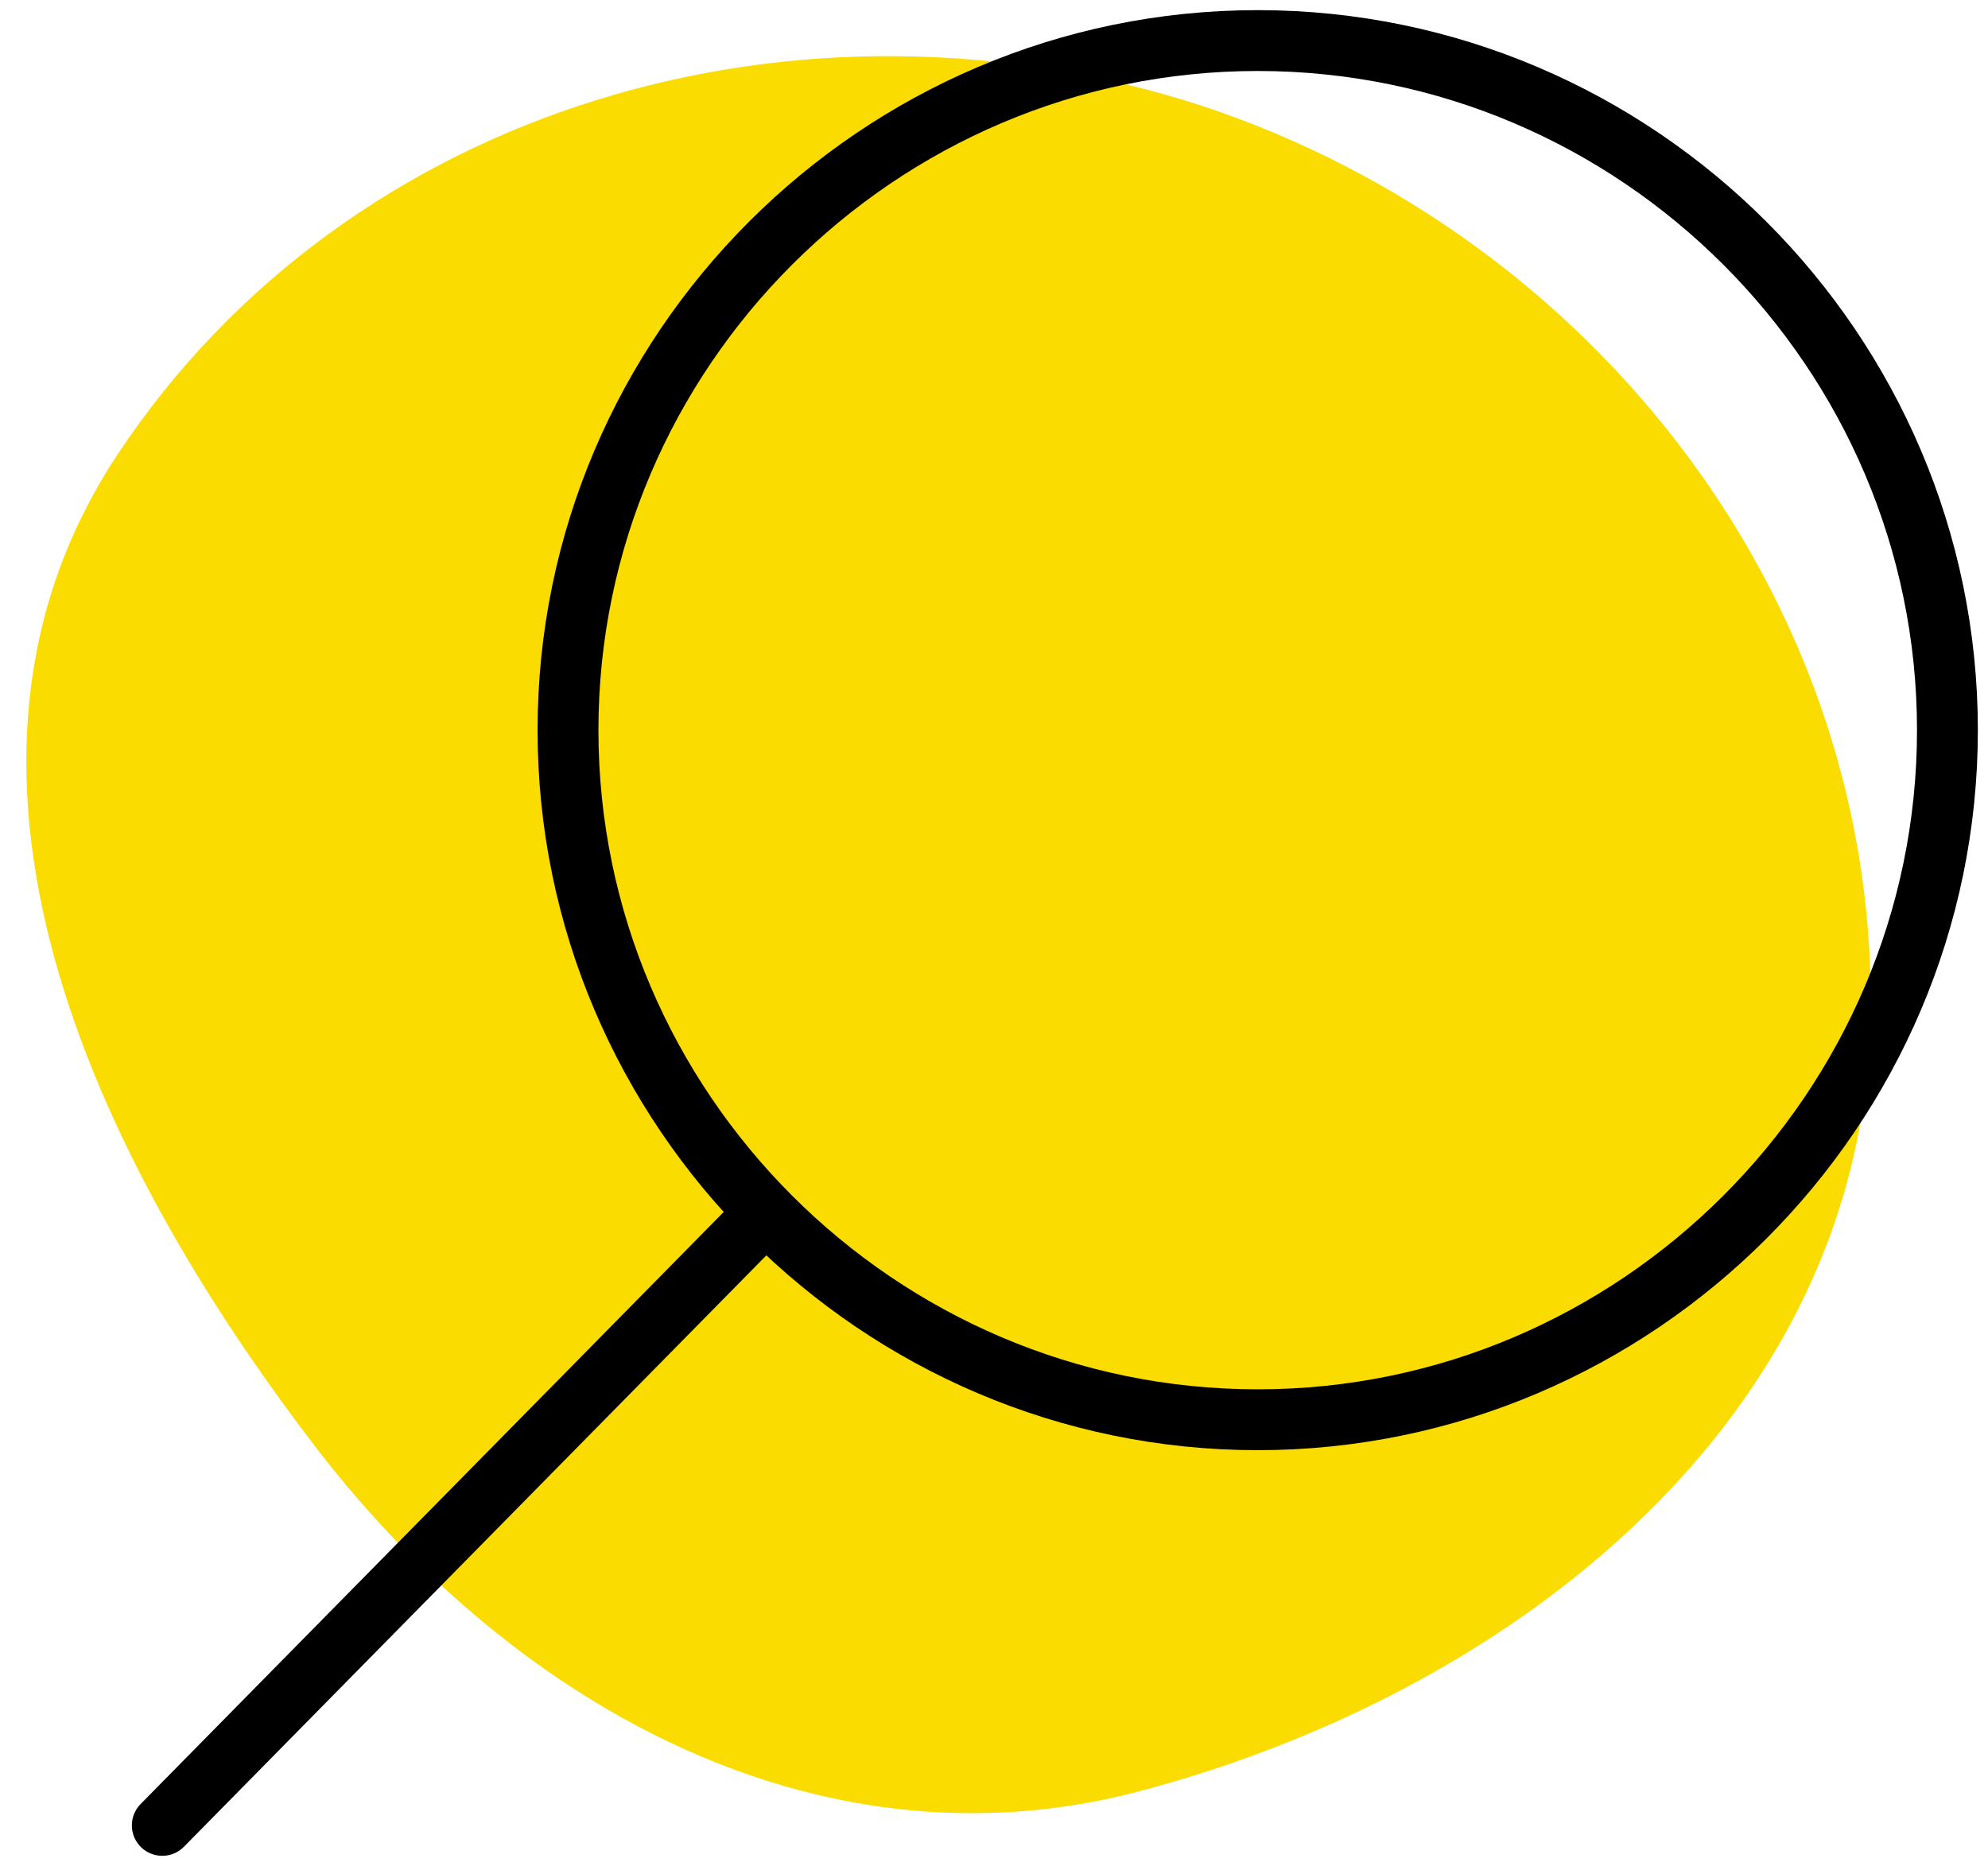
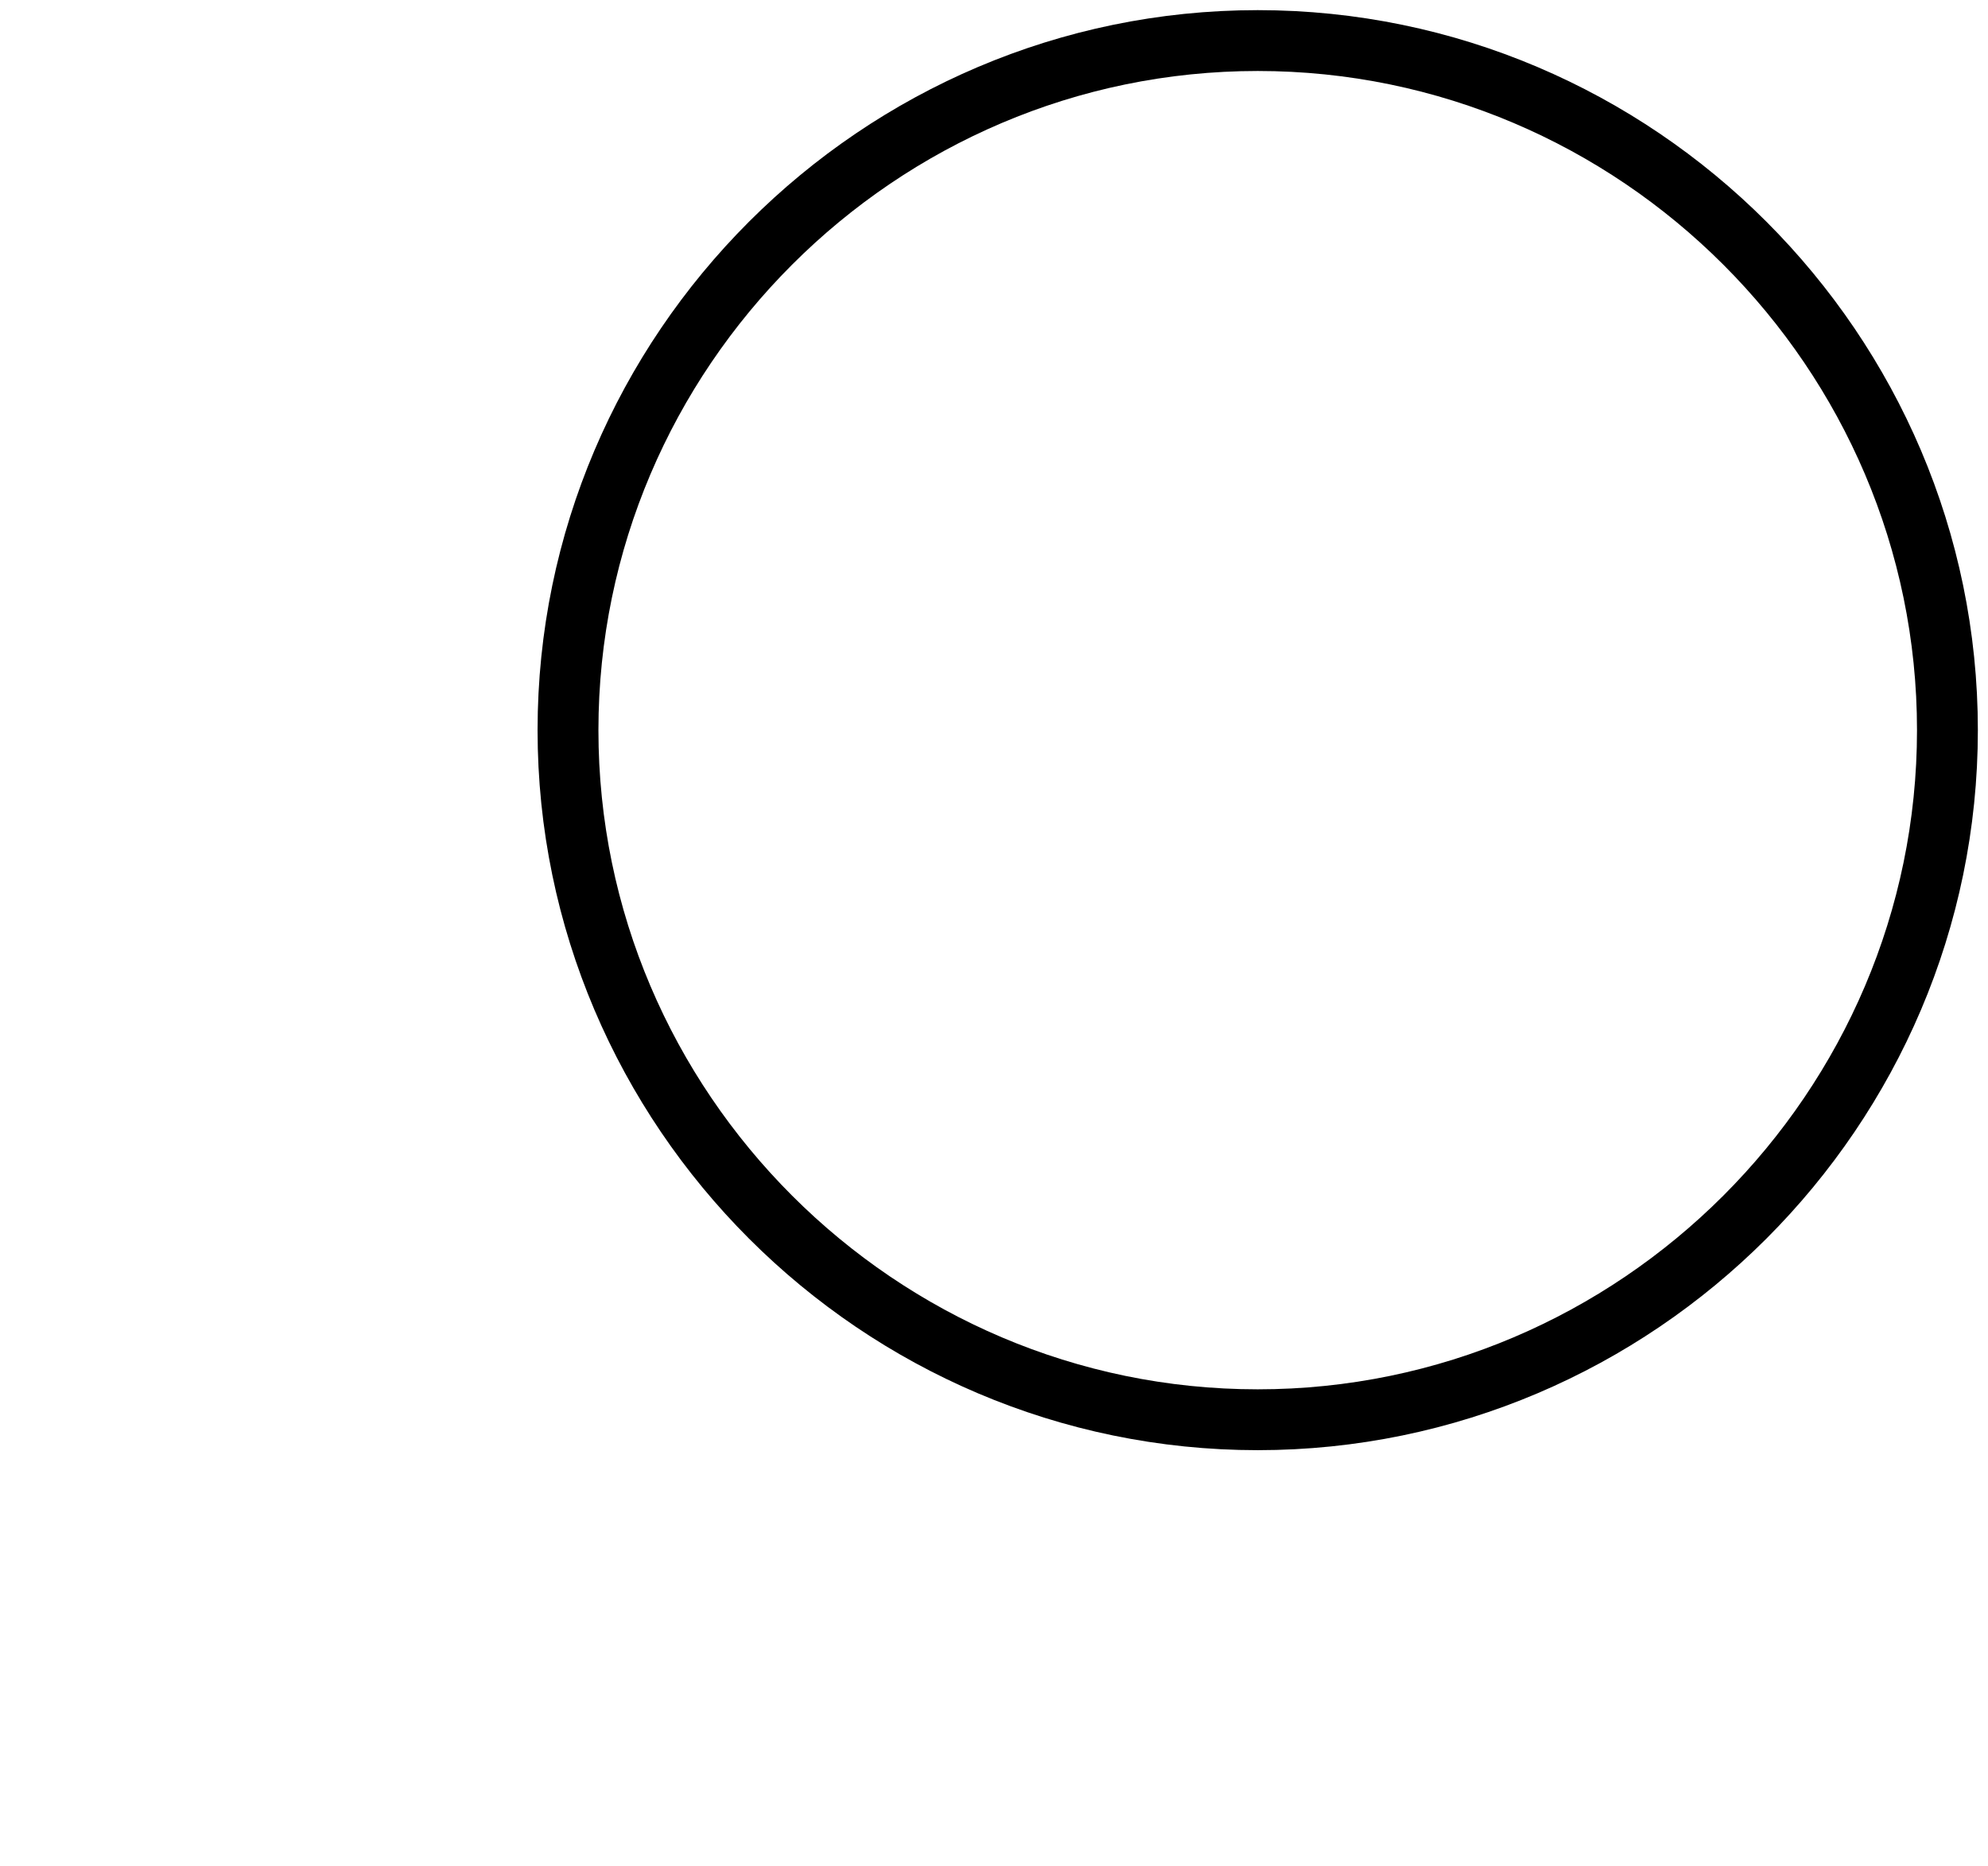
<svg xmlns="http://www.w3.org/2000/svg" width="49" height="46" viewBox="0 0 49 46" fill="none">
-   <path fill-rule="evenodd" clip-rule="evenodd" d="M46.1 25.3C45.8 34.9 37.5 41.6 28.3 44.1C20.4 46.3 12.8 42.2 7.8 35.7C2.2 28.4 -2.2 18.9 2.9 11.2C8.6 2.6 19.7 -0.6 29.6 2.6C39.3 5.8 46.4 14.9 46.1 25.3Z" fill="#FBDC00" />
  <path d="M31 1C40.35 1 48 8.65 48 18C48 27.35 40.35 35 31 35C21.65 35 14 27.35 14 18C14 8.65 21.65 1 31 1Z" stroke="black" stroke-width="1.5" stroke-linecap="round" stroke-linejoin="round" />
-   <path d="M4 45L18.77 30" stroke="black" stroke-width="1.5" stroke-linecap="round" stroke-linejoin="round" />
</svg>